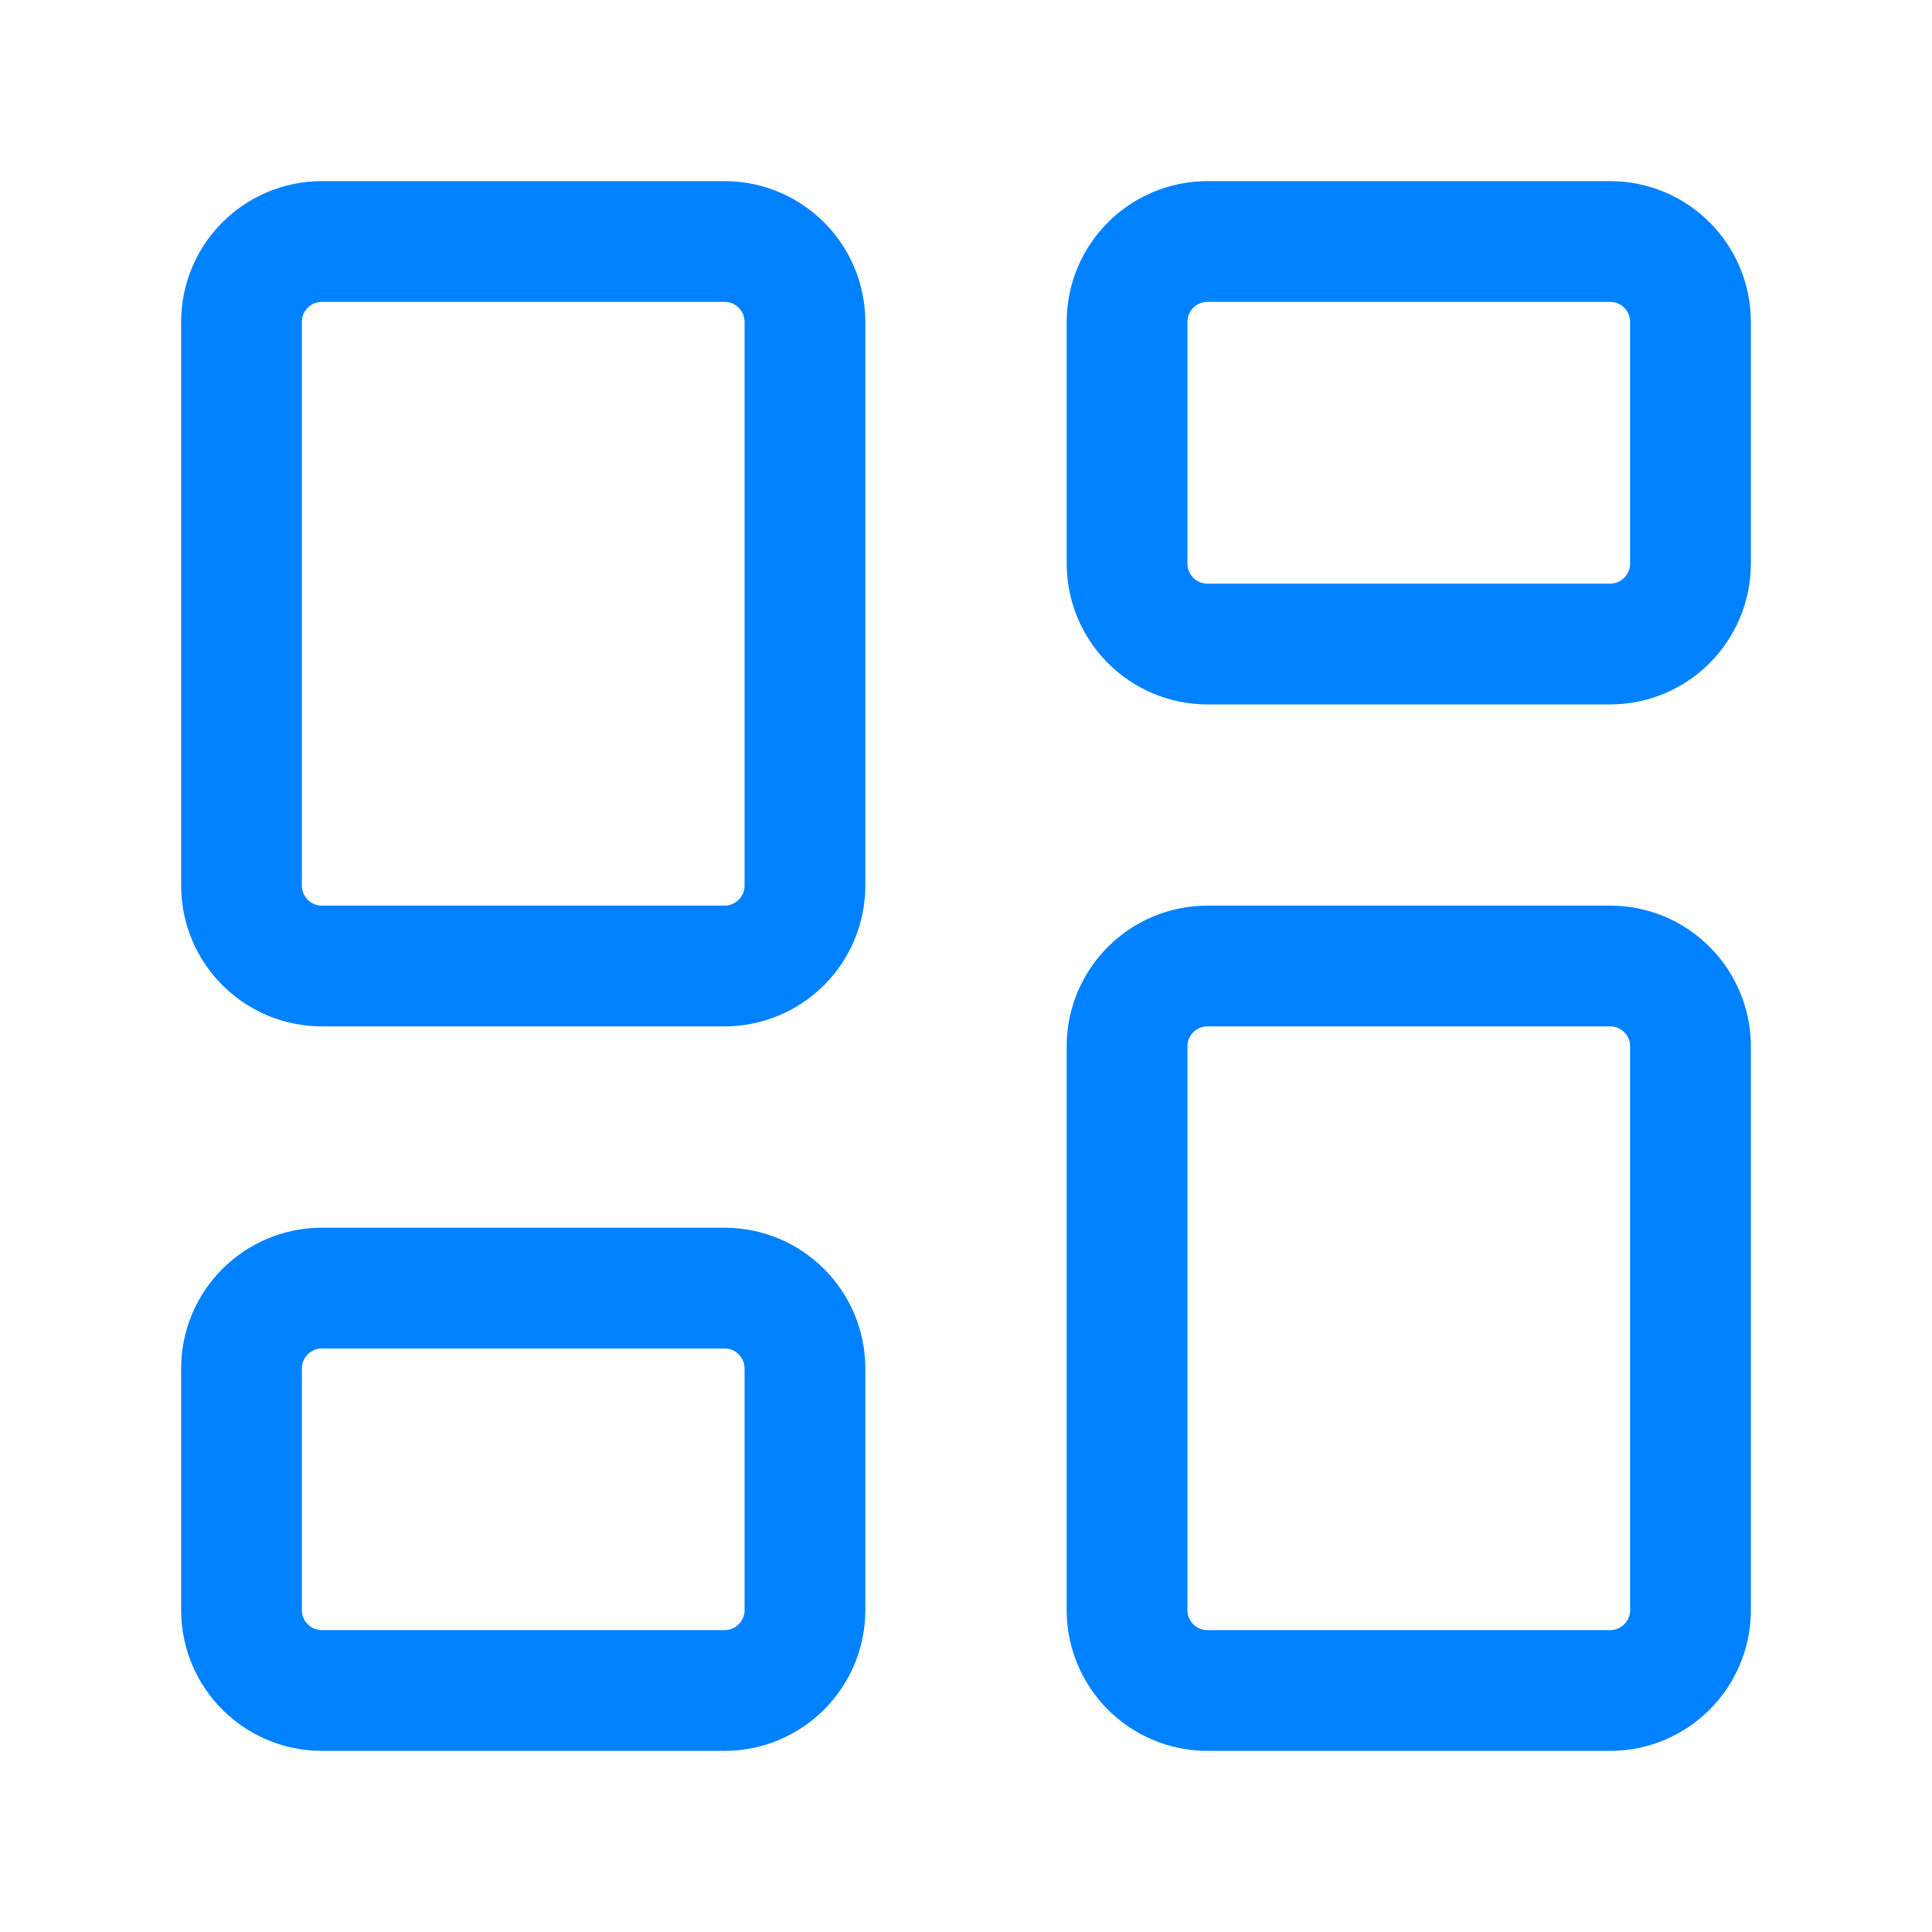
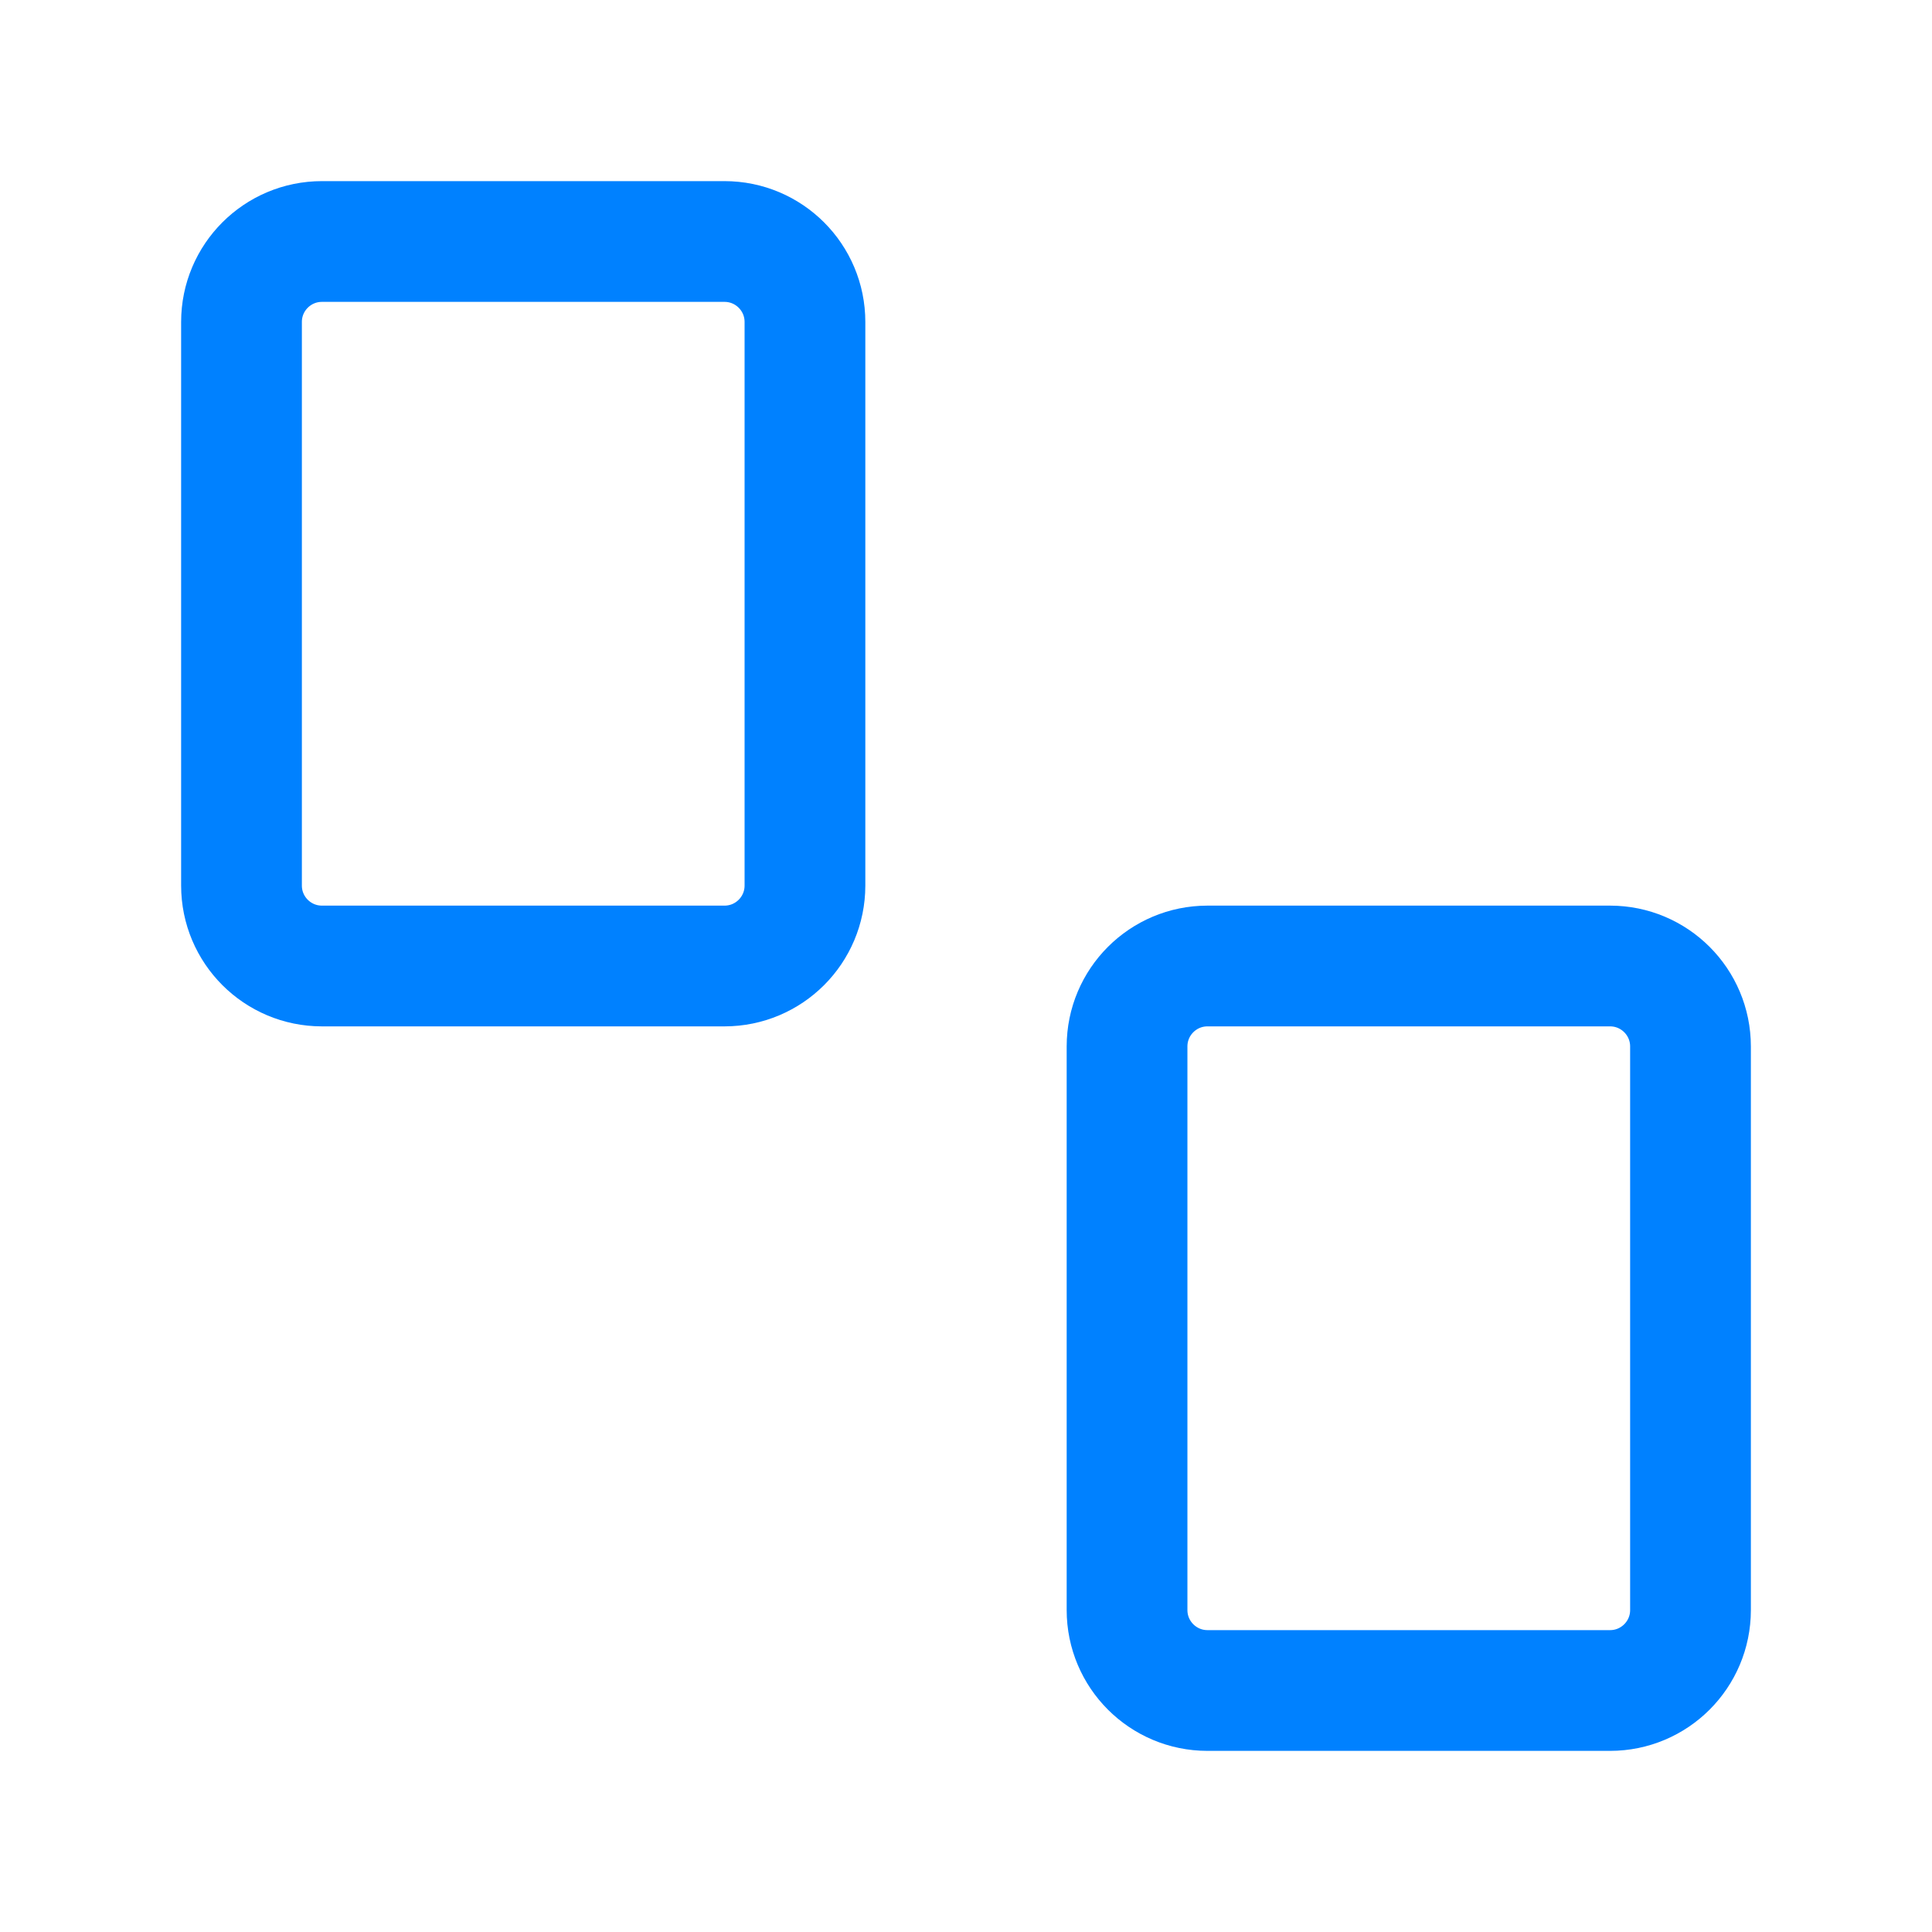
<svg xmlns="http://www.w3.org/2000/svg" width="14" height="14" viewBox="0 0 14 14" fill="none">
  <path d="M5.25 1.75H2.333C2.011 1.75 1.75 2.011 1.75 2.333V6.417C1.75 6.739 2.011 7 2.333 7H5.25C5.572 7 5.833 6.739 5.833 6.417V2.333C5.833 2.011 5.572 1.75 5.25 1.75Z" stroke="#0081FF" stroke-width="0.875" stroke-linecap="round" stroke-linejoin="round" />
-   <path d="M11.667 1.75H8.75C8.428 1.75 8.167 2.011 8.167 2.333V4.083C8.167 4.405 8.428 4.667 8.75 4.667H11.667C11.989 4.667 12.25 4.405 12.25 4.083V2.333C12.25 2.011 11.989 1.75 11.667 1.75Z" stroke="#0081FF" stroke-width="0.875" stroke-linecap="round" stroke-linejoin="round" />
  <path d="M11.667 7H8.75C8.428 7 8.167 7.261 8.167 7.583V11.667C8.167 11.989 8.428 12.25 8.75 12.25H11.667C11.989 12.25 12.25 11.989 12.25 11.667V7.583C12.25 7.261 11.989 7 11.667 7Z" stroke="#0081FF" stroke-width="0.875" stroke-linecap="round" stroke-linejoin="round" />
-   <path d="M5.25 9.334H2.333C2.011 9.334 1.75 9.595 1.75 9.917V11.667C1.75 11.989 2.011 12.25 2.333 12.25H5.25C5.572 12.25 5.833 11.989 5.833 11.667V9.917C5.833 9.595 5.572 9.334 5.25 9.334Z" stroke="#0081FF" stroke-width="0.875" stroke-linecap="round" stroke-linejoin="round" />
</svg>